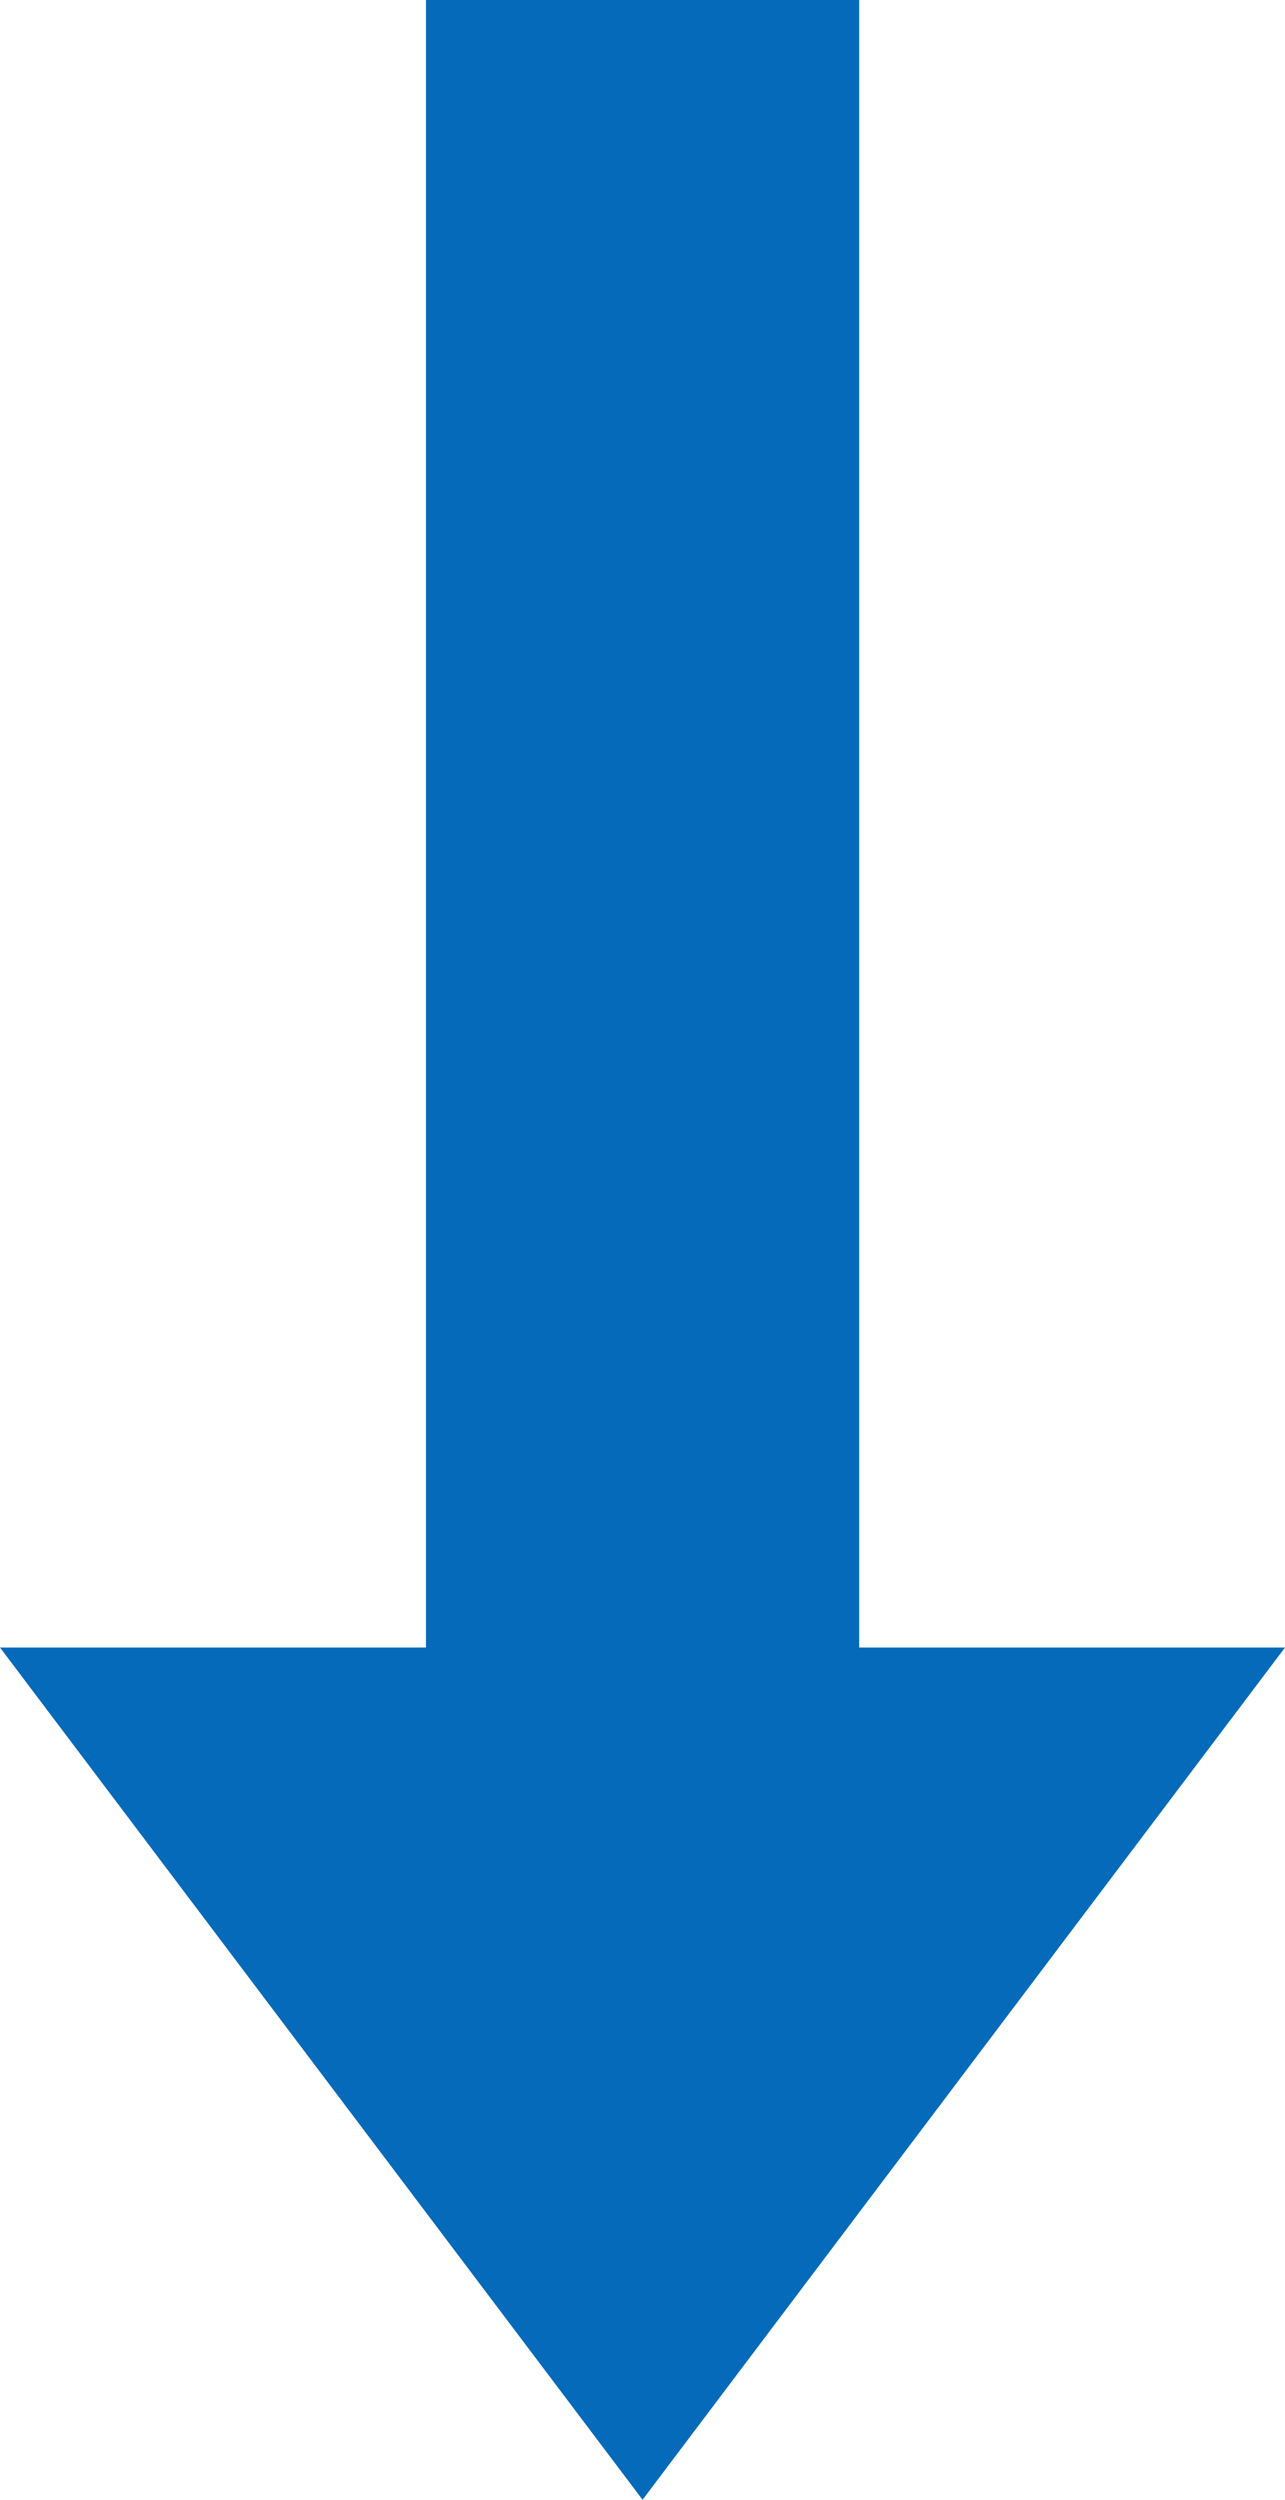
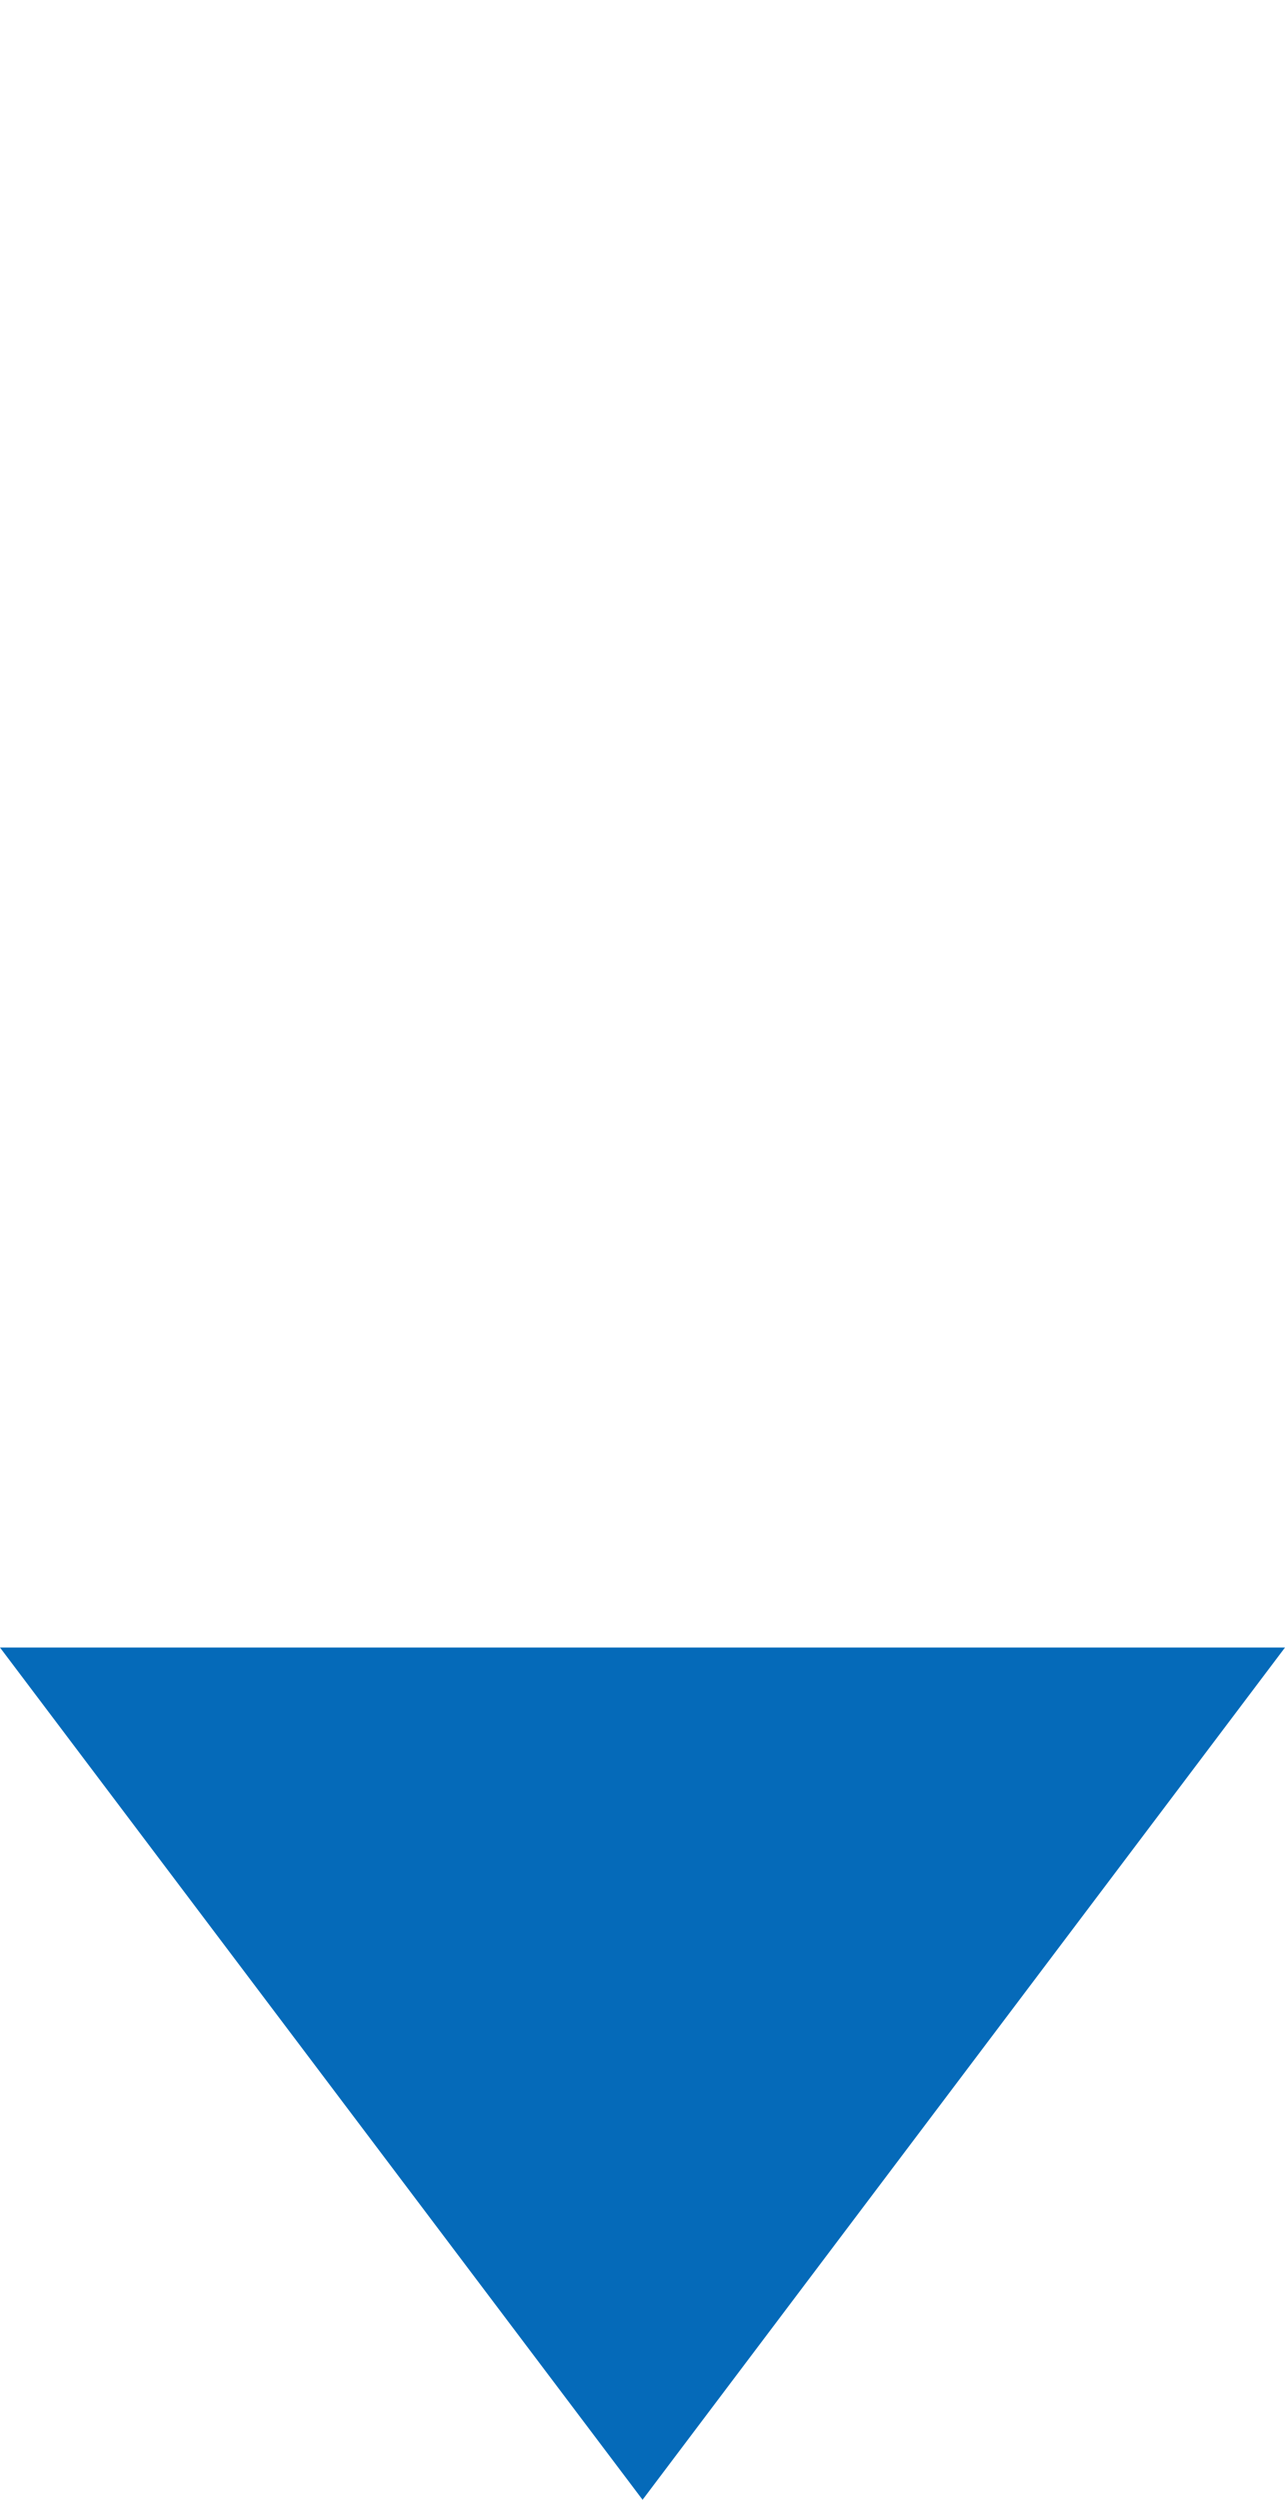
<svg xmlns="http://www.w3.org/2000/svg" id="_レイヤー_2" viewBox="0 0 90.29 175.58">
  <defs>
    <style>.cls-1{fill:#056ab9;}</style>
  </defs>
  <g id="moji">
-     <rect class="cls-1" x="29.93" y="0" width="30.44" height="130.36" />
    <polygon class="cls-1" points="45.15 175.58 0 115.72 90.29 115.72 45.15 175.58" />
  </g>
</svg>